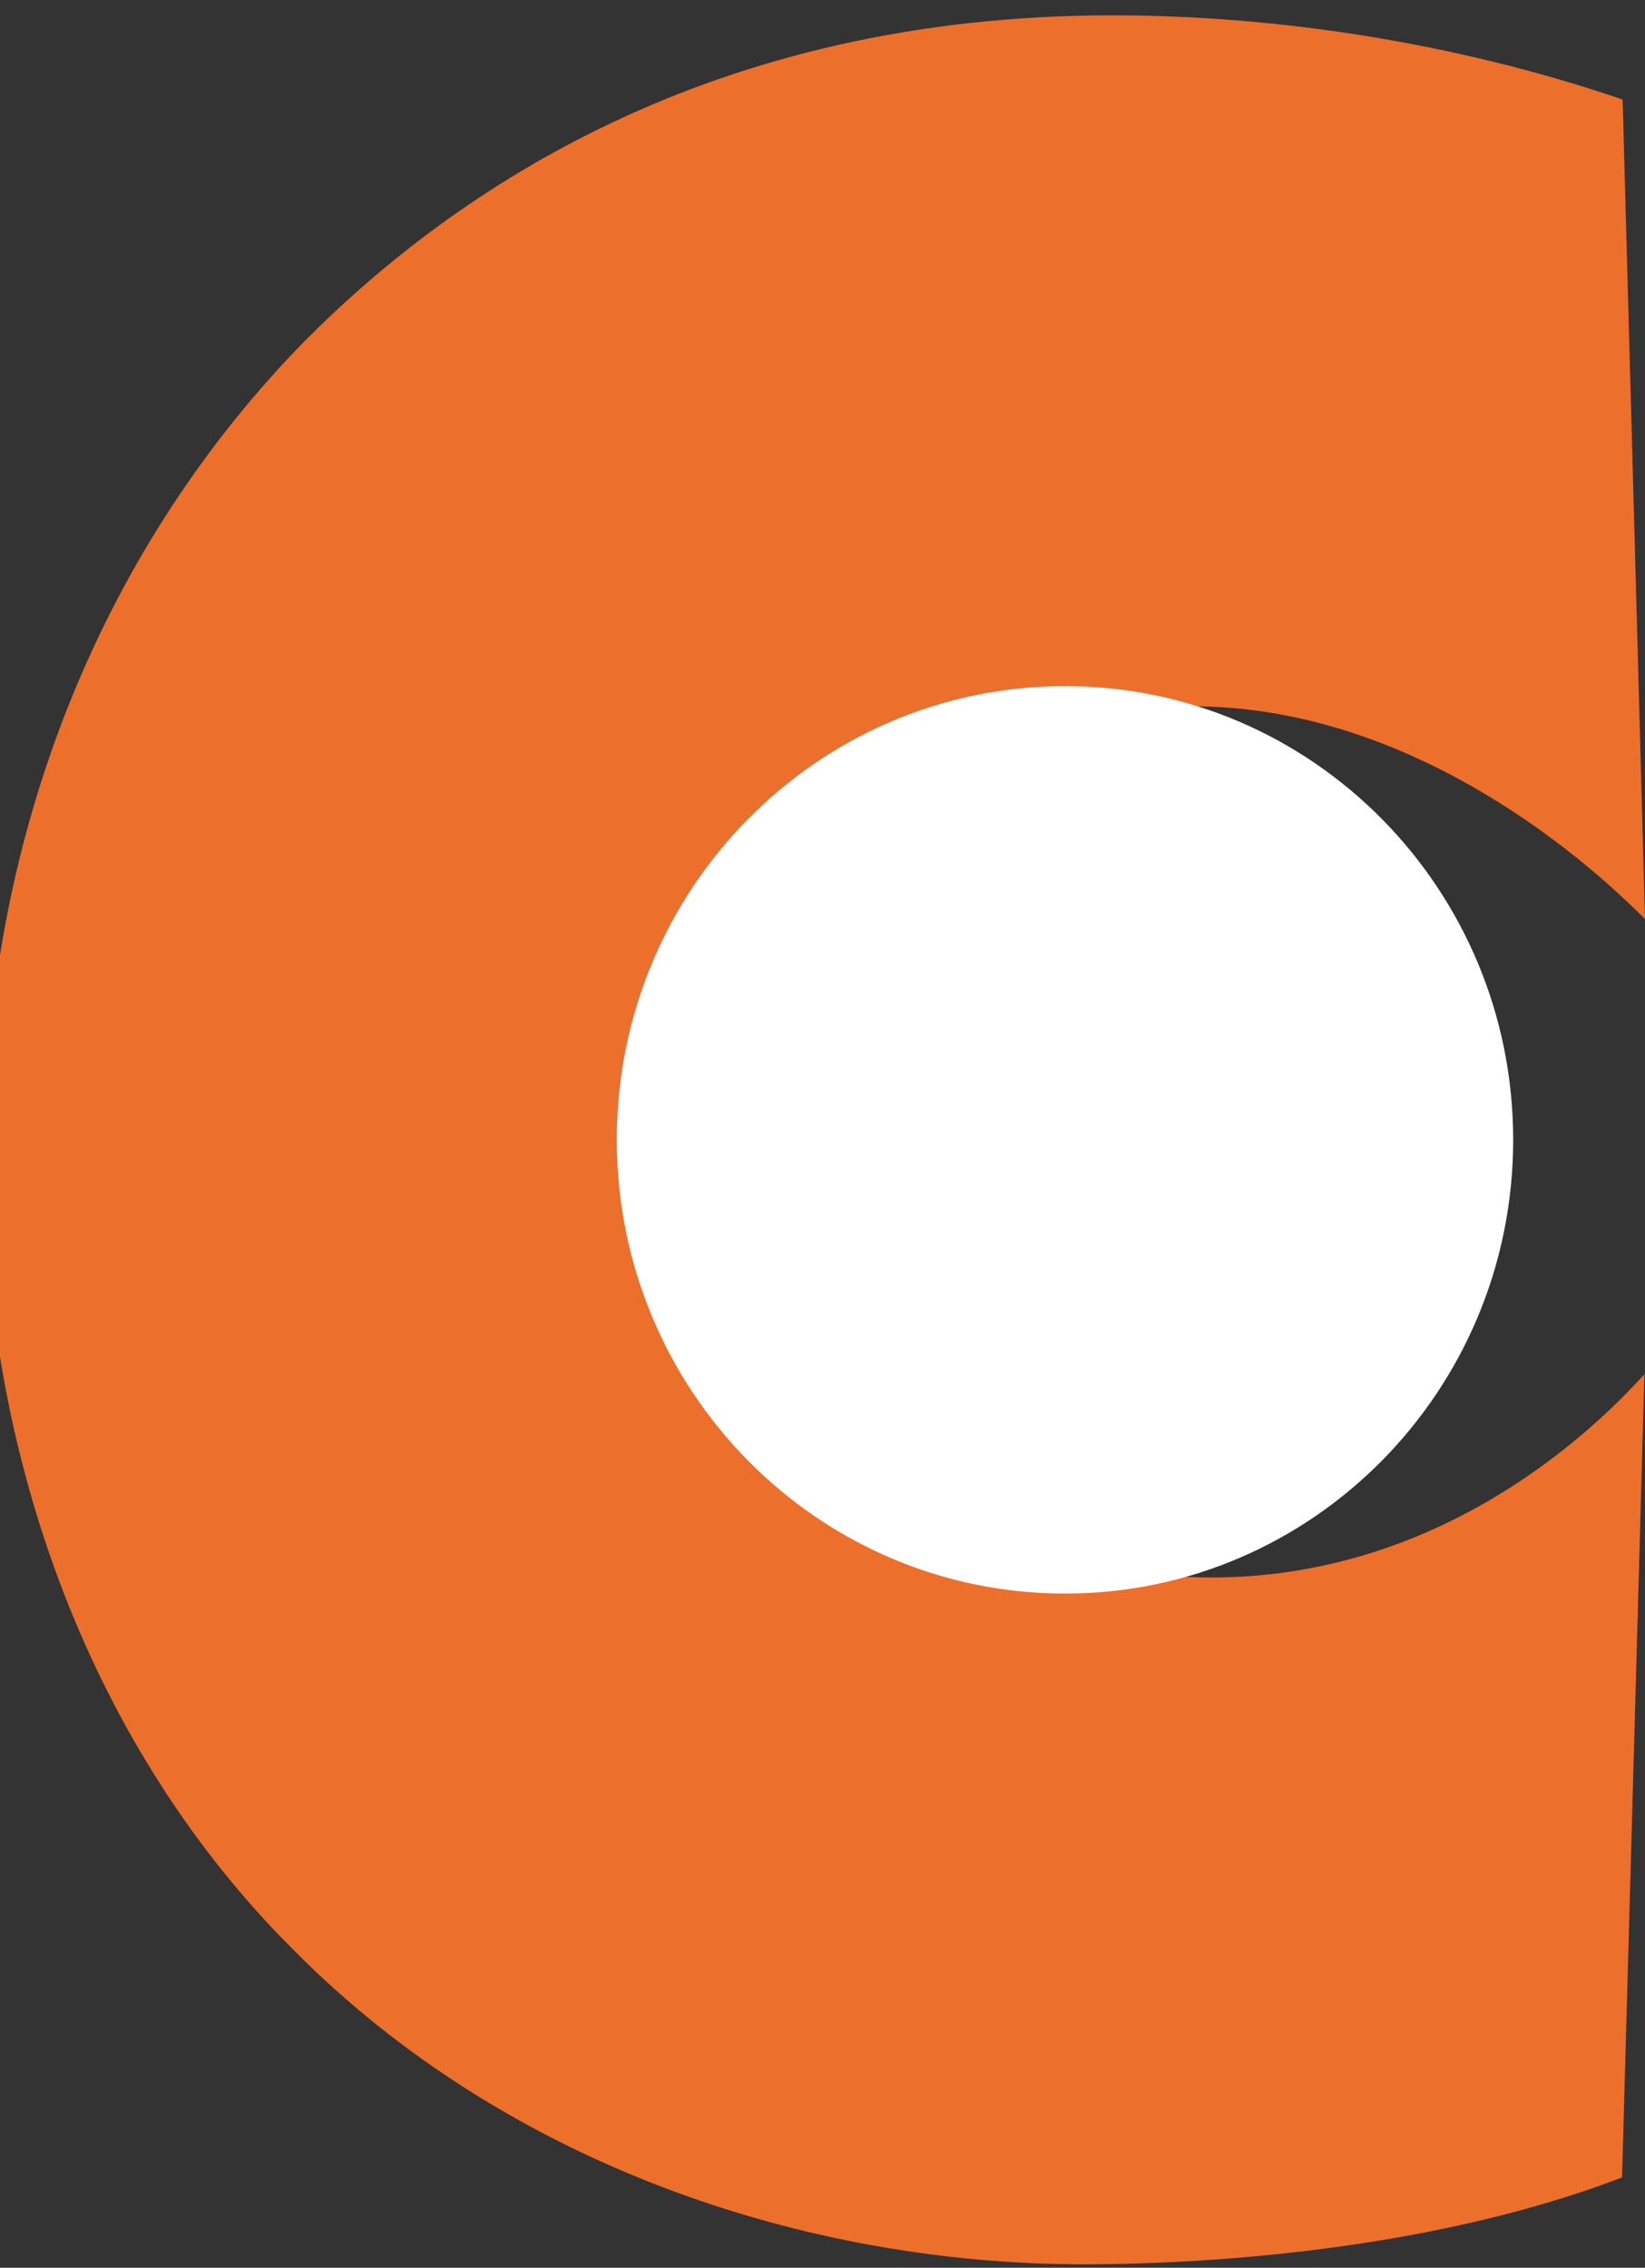
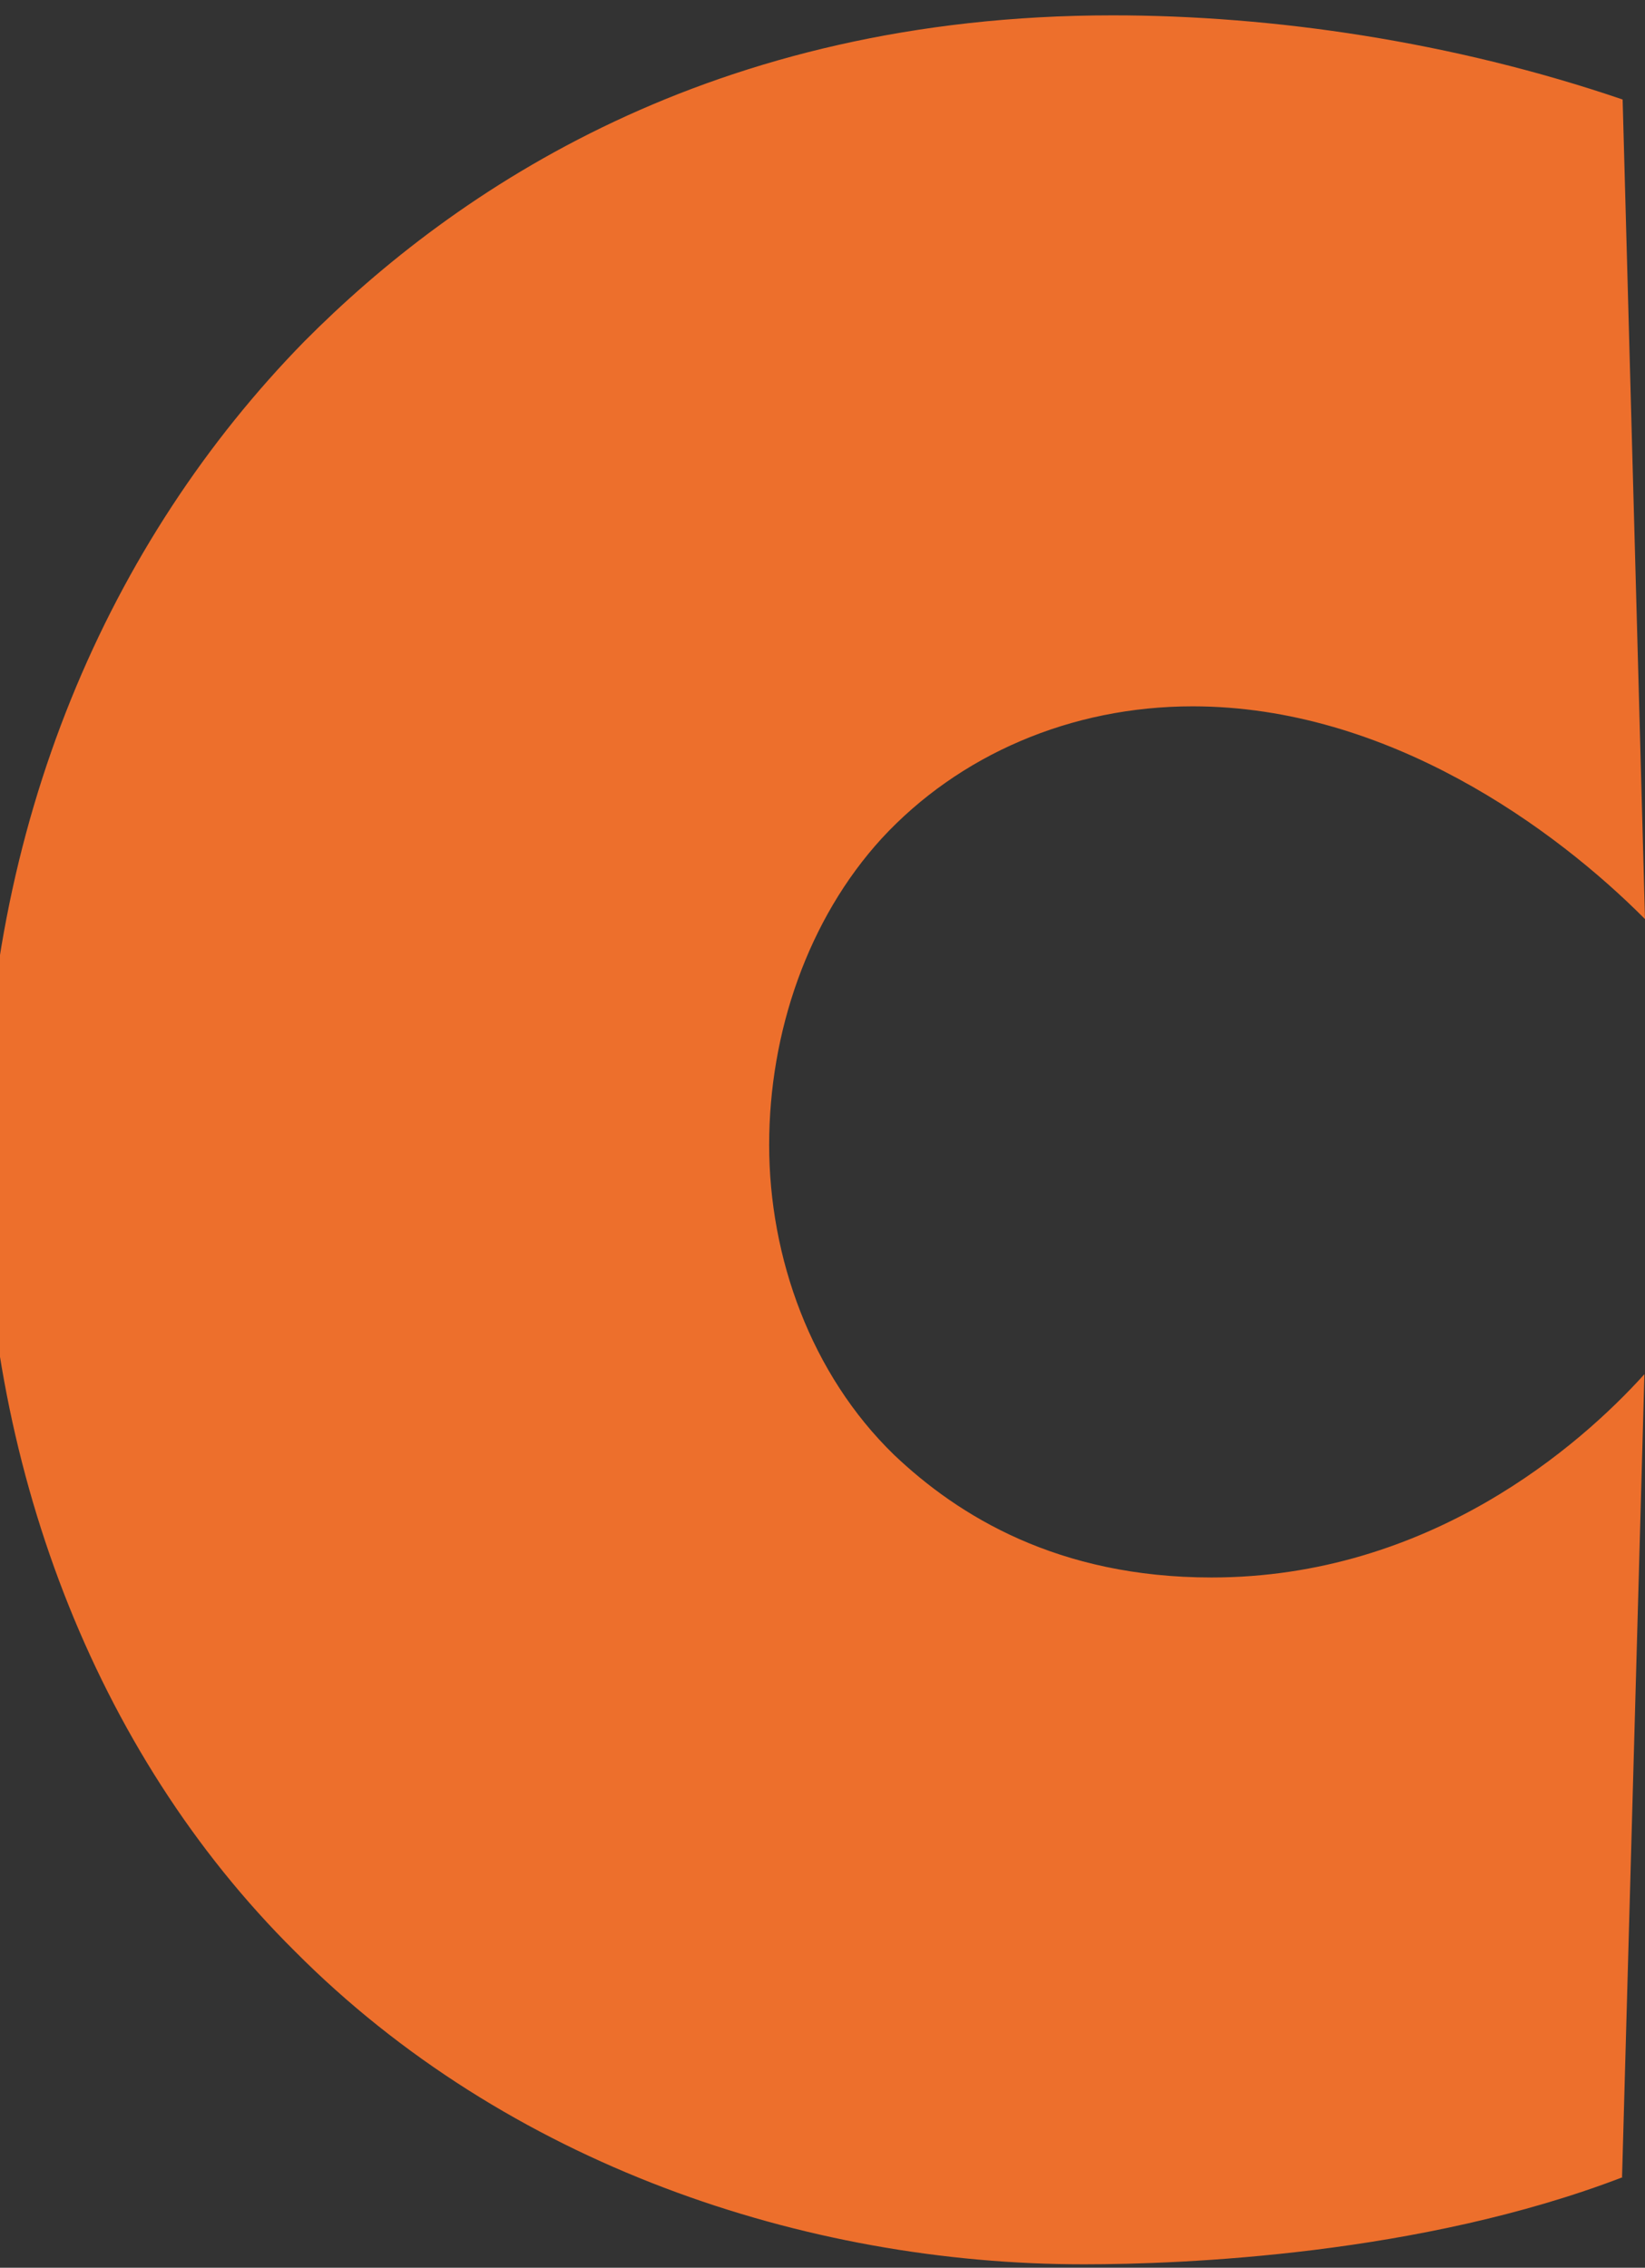
<svg xmlns="http://www.w3.org/2000/svg" width="103" height="142" viewBox="0 0 103 142" fill="none">
  <rect x="0" y="0" width="103" height="142" fill="#333333" stroke="none" />
  <path d="M101.599 136.331C88.949 141.192 74.087 141.786 67.854 141.786C50.373 141.786 31.712 135.515 18.472 122.193C5.823 109.651 -1 91.468 -1 72.469C-1 51.651 6.818 33.876 19.062 21.371C28.503 11.871 44.546 0.961 69.661 0.961C79.692 0.961 90.94 2.594 101.599 6.231L103 57.551C97.394 51.911 86.921 44.229 74.677 44.229C67.043 44.229 60.035 47.272 55.204 52.504C50.594 57.551 48.16 64.639 48.16 71.689C48.16 78.74 50.779 86.05 55.979 91.097C59.999 94.919 66.231 98.778 75.857 98.778C89.502 98.778 98.943 90.503 102.963 86.05L101.562 136.368L101.599 136.331Z" fill="#ED6F2C" />
-   <path d="M66.683 99.786C82.182 99.786 94.746 87.065 94.746 71.374C94.746 55.682 82.182 42.962 66.683 42.962C51.184 42.962 38.619 55.682 38.619 71.374C38.619 87.065 51.184 99.786 66.683 99.786Z" fill="white" />
</svg>